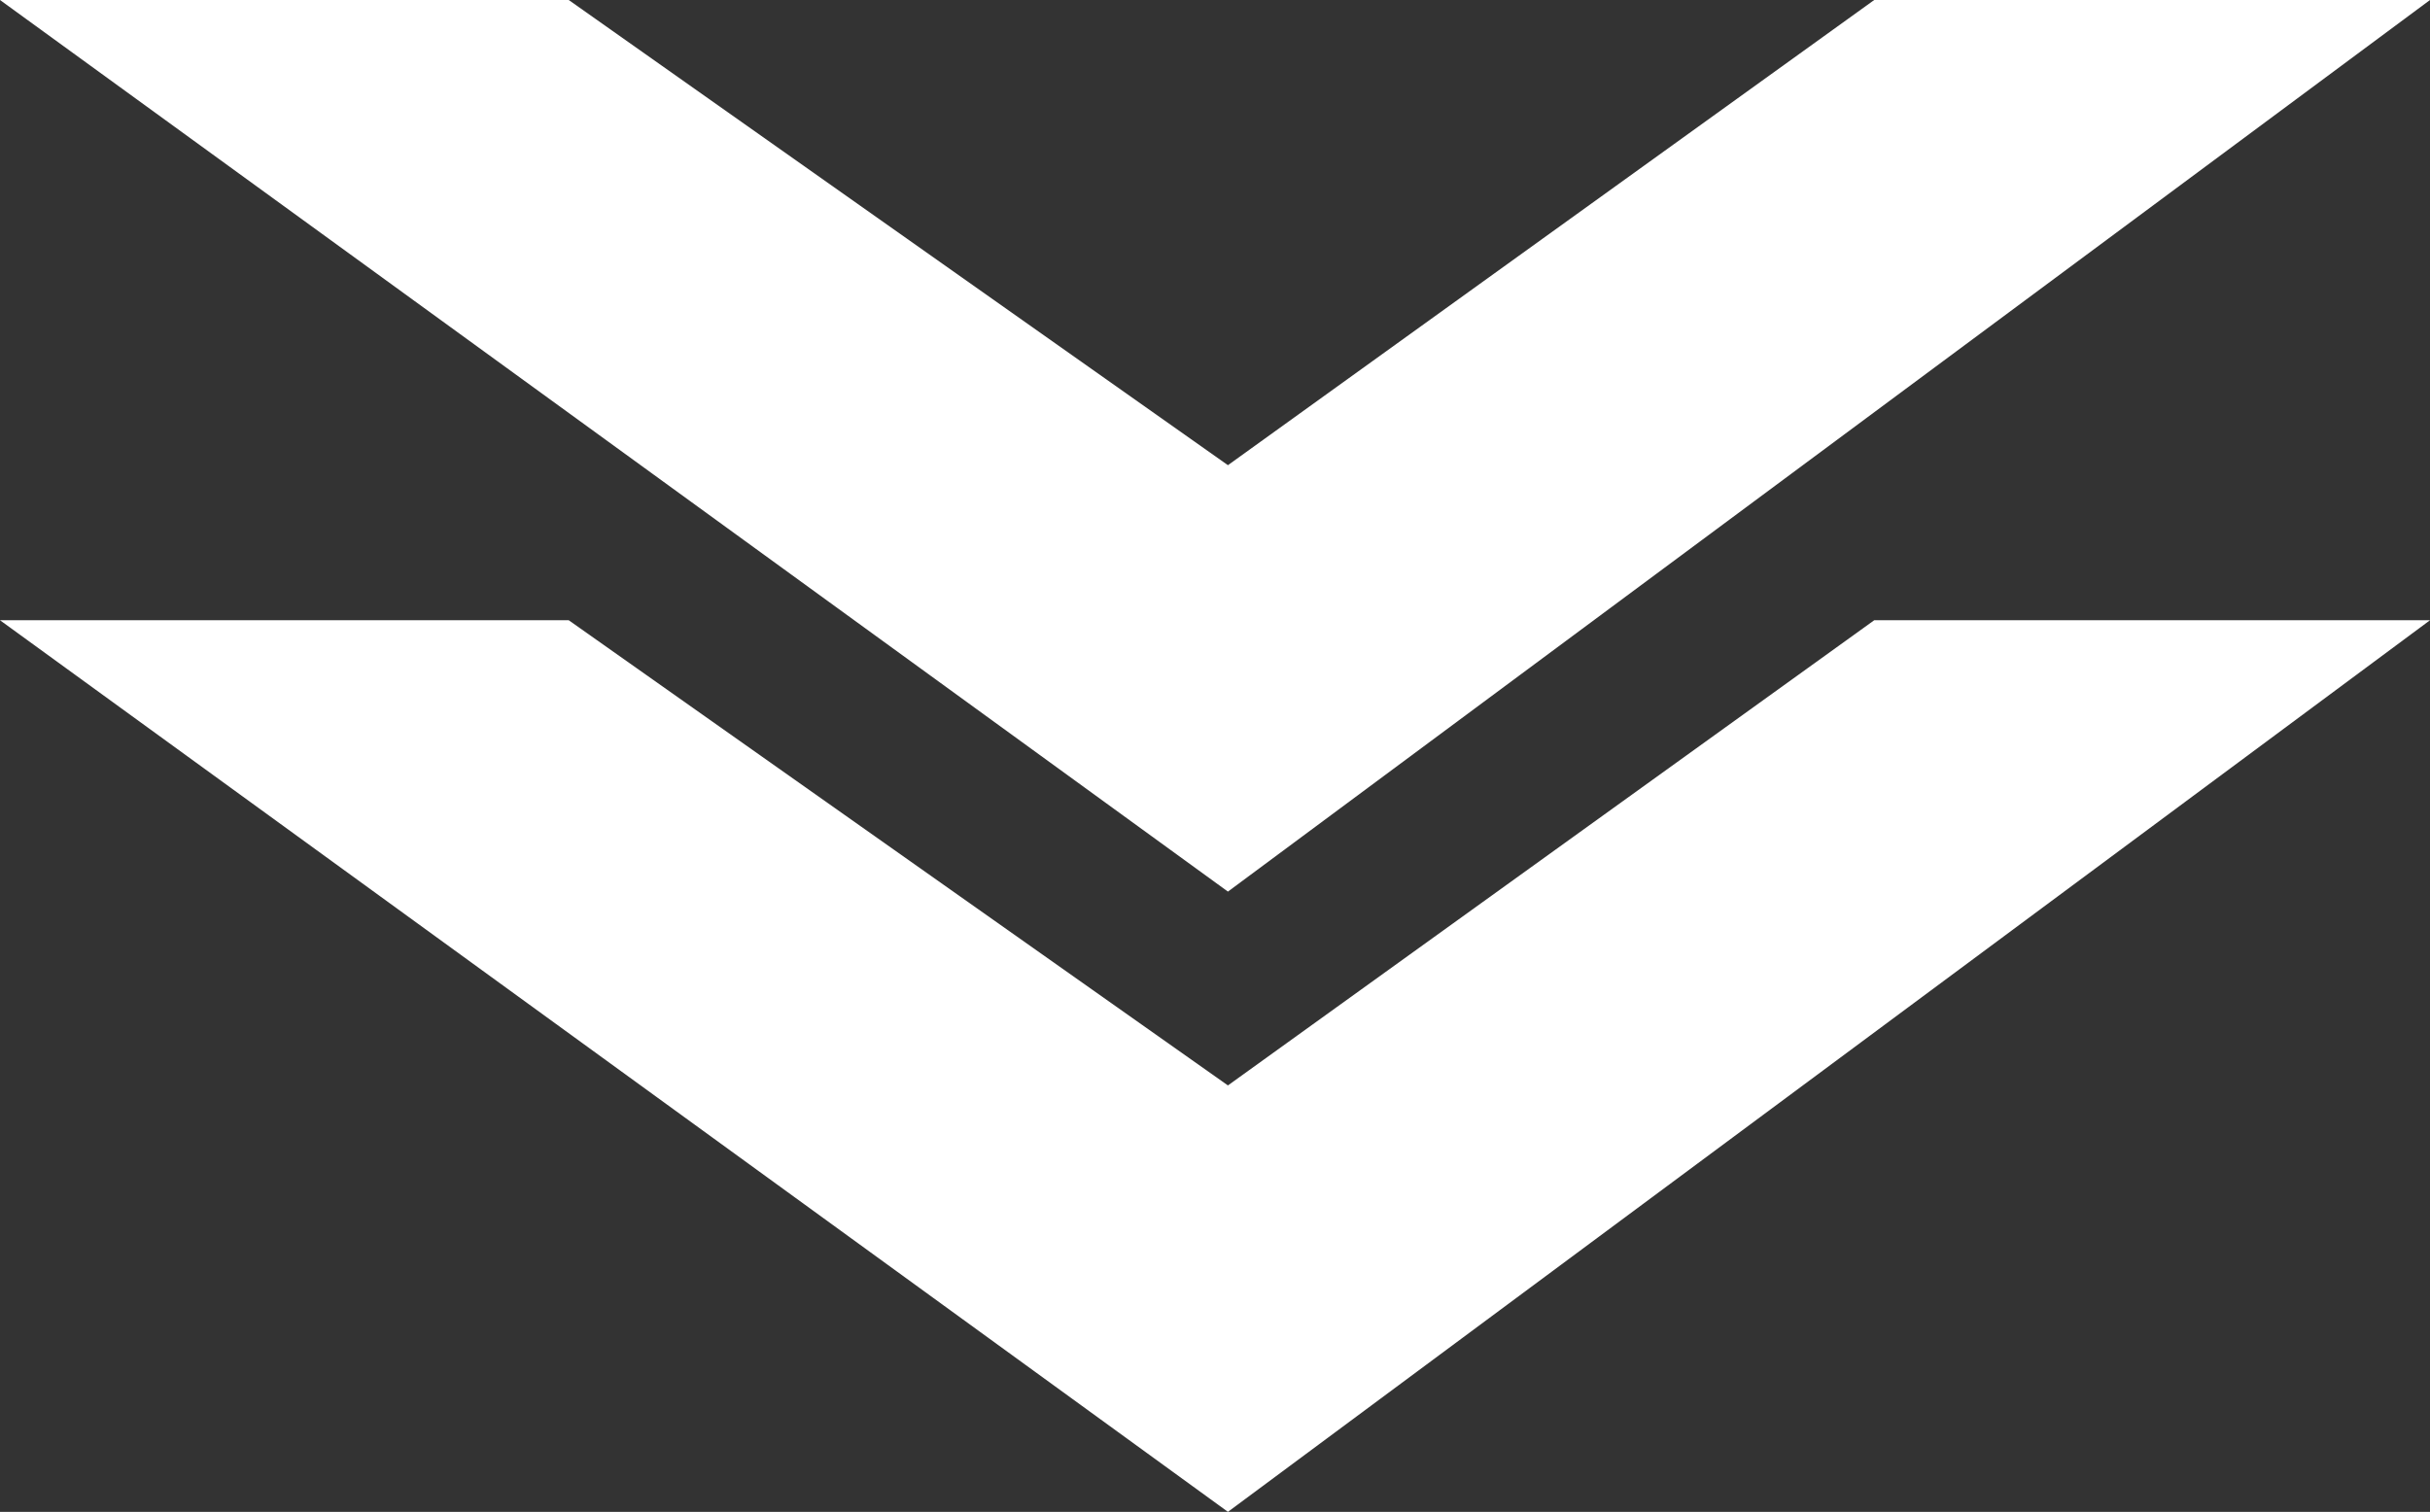
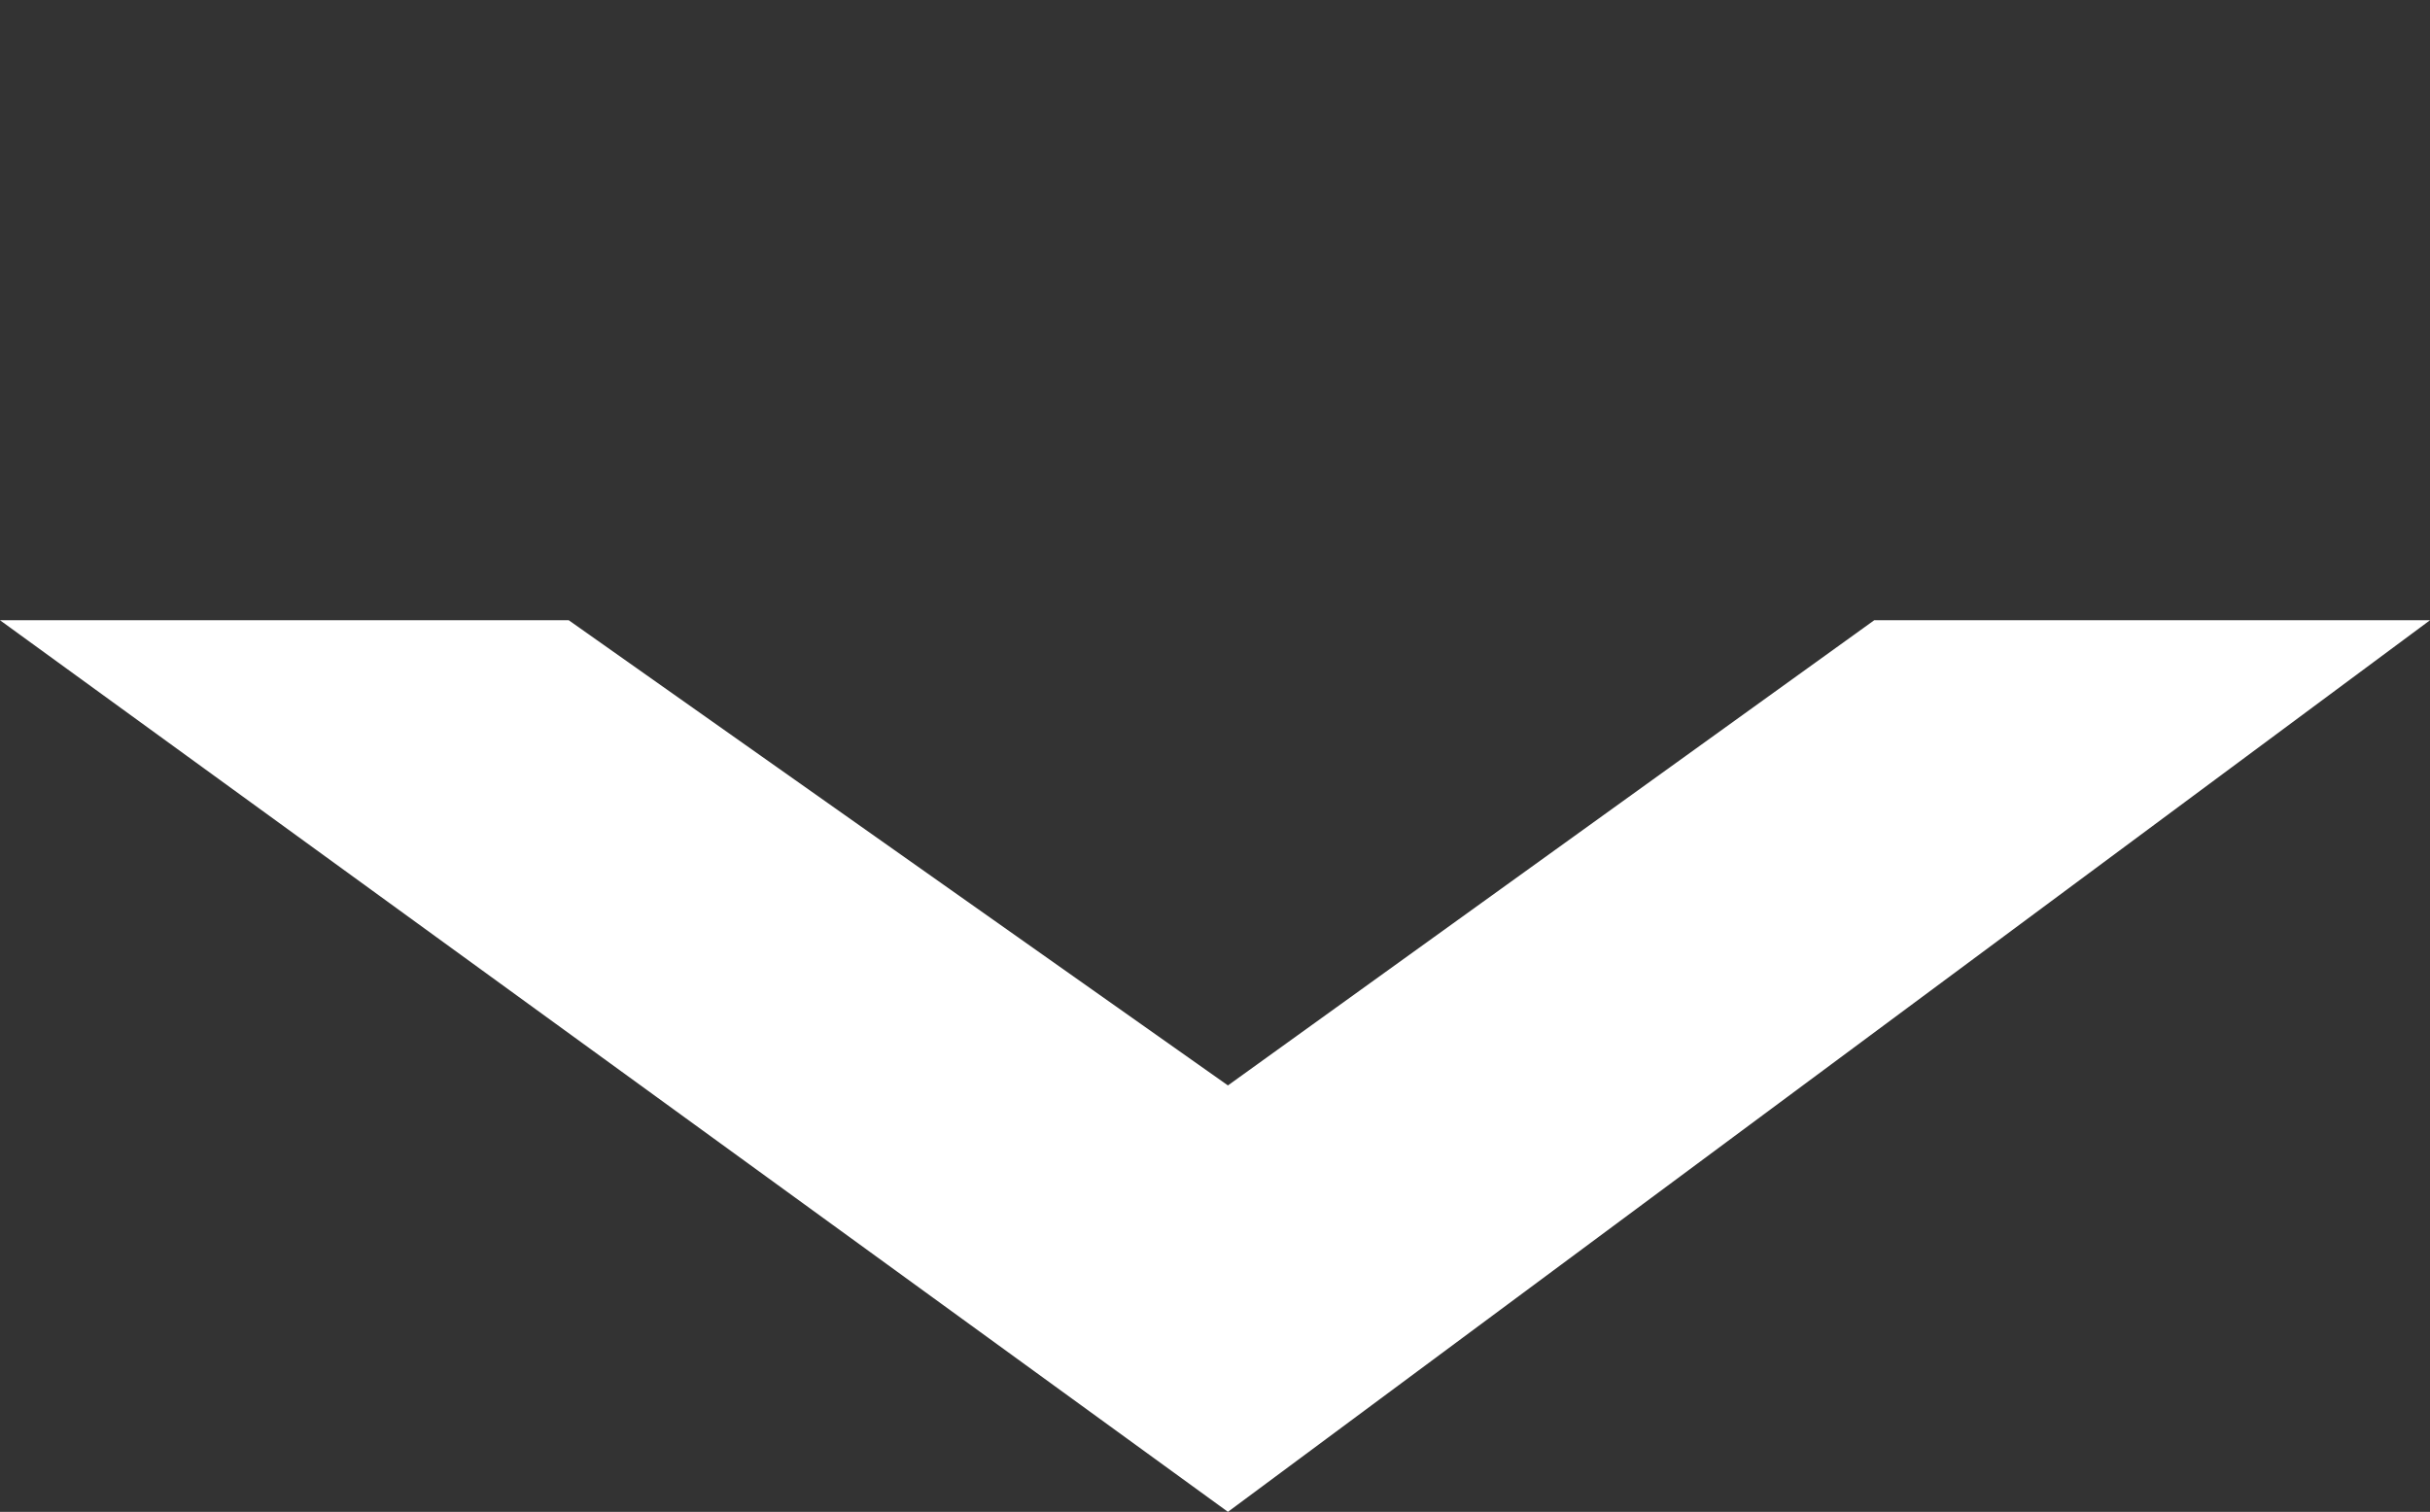
<svg xmlns="http://www.w3.org/2000/svg" width="62.667" height="39" viewBox="0 0 62.667 39">
  <rect x="0" y="0" width="62.667" height="39" fill="#333333" stroke="none" />
  <g id="组_7034" data-name="组 7034" transform="translate(-874 -585)">
-     <path id="路径_40446" data-name="路径 40446" d="M874,475h14.667l17,12,16.667-12h14.333l-31,23Z" transform="translate(0 110)" fill="#fff" />
    <path id="路径_40447" data-name="路径 40447" d="M874,475h14.667l17,12,16.667-12h14.333l-31,23Z" transform="translate(0 126)" fill="#fff" />
  </g>
</svg>